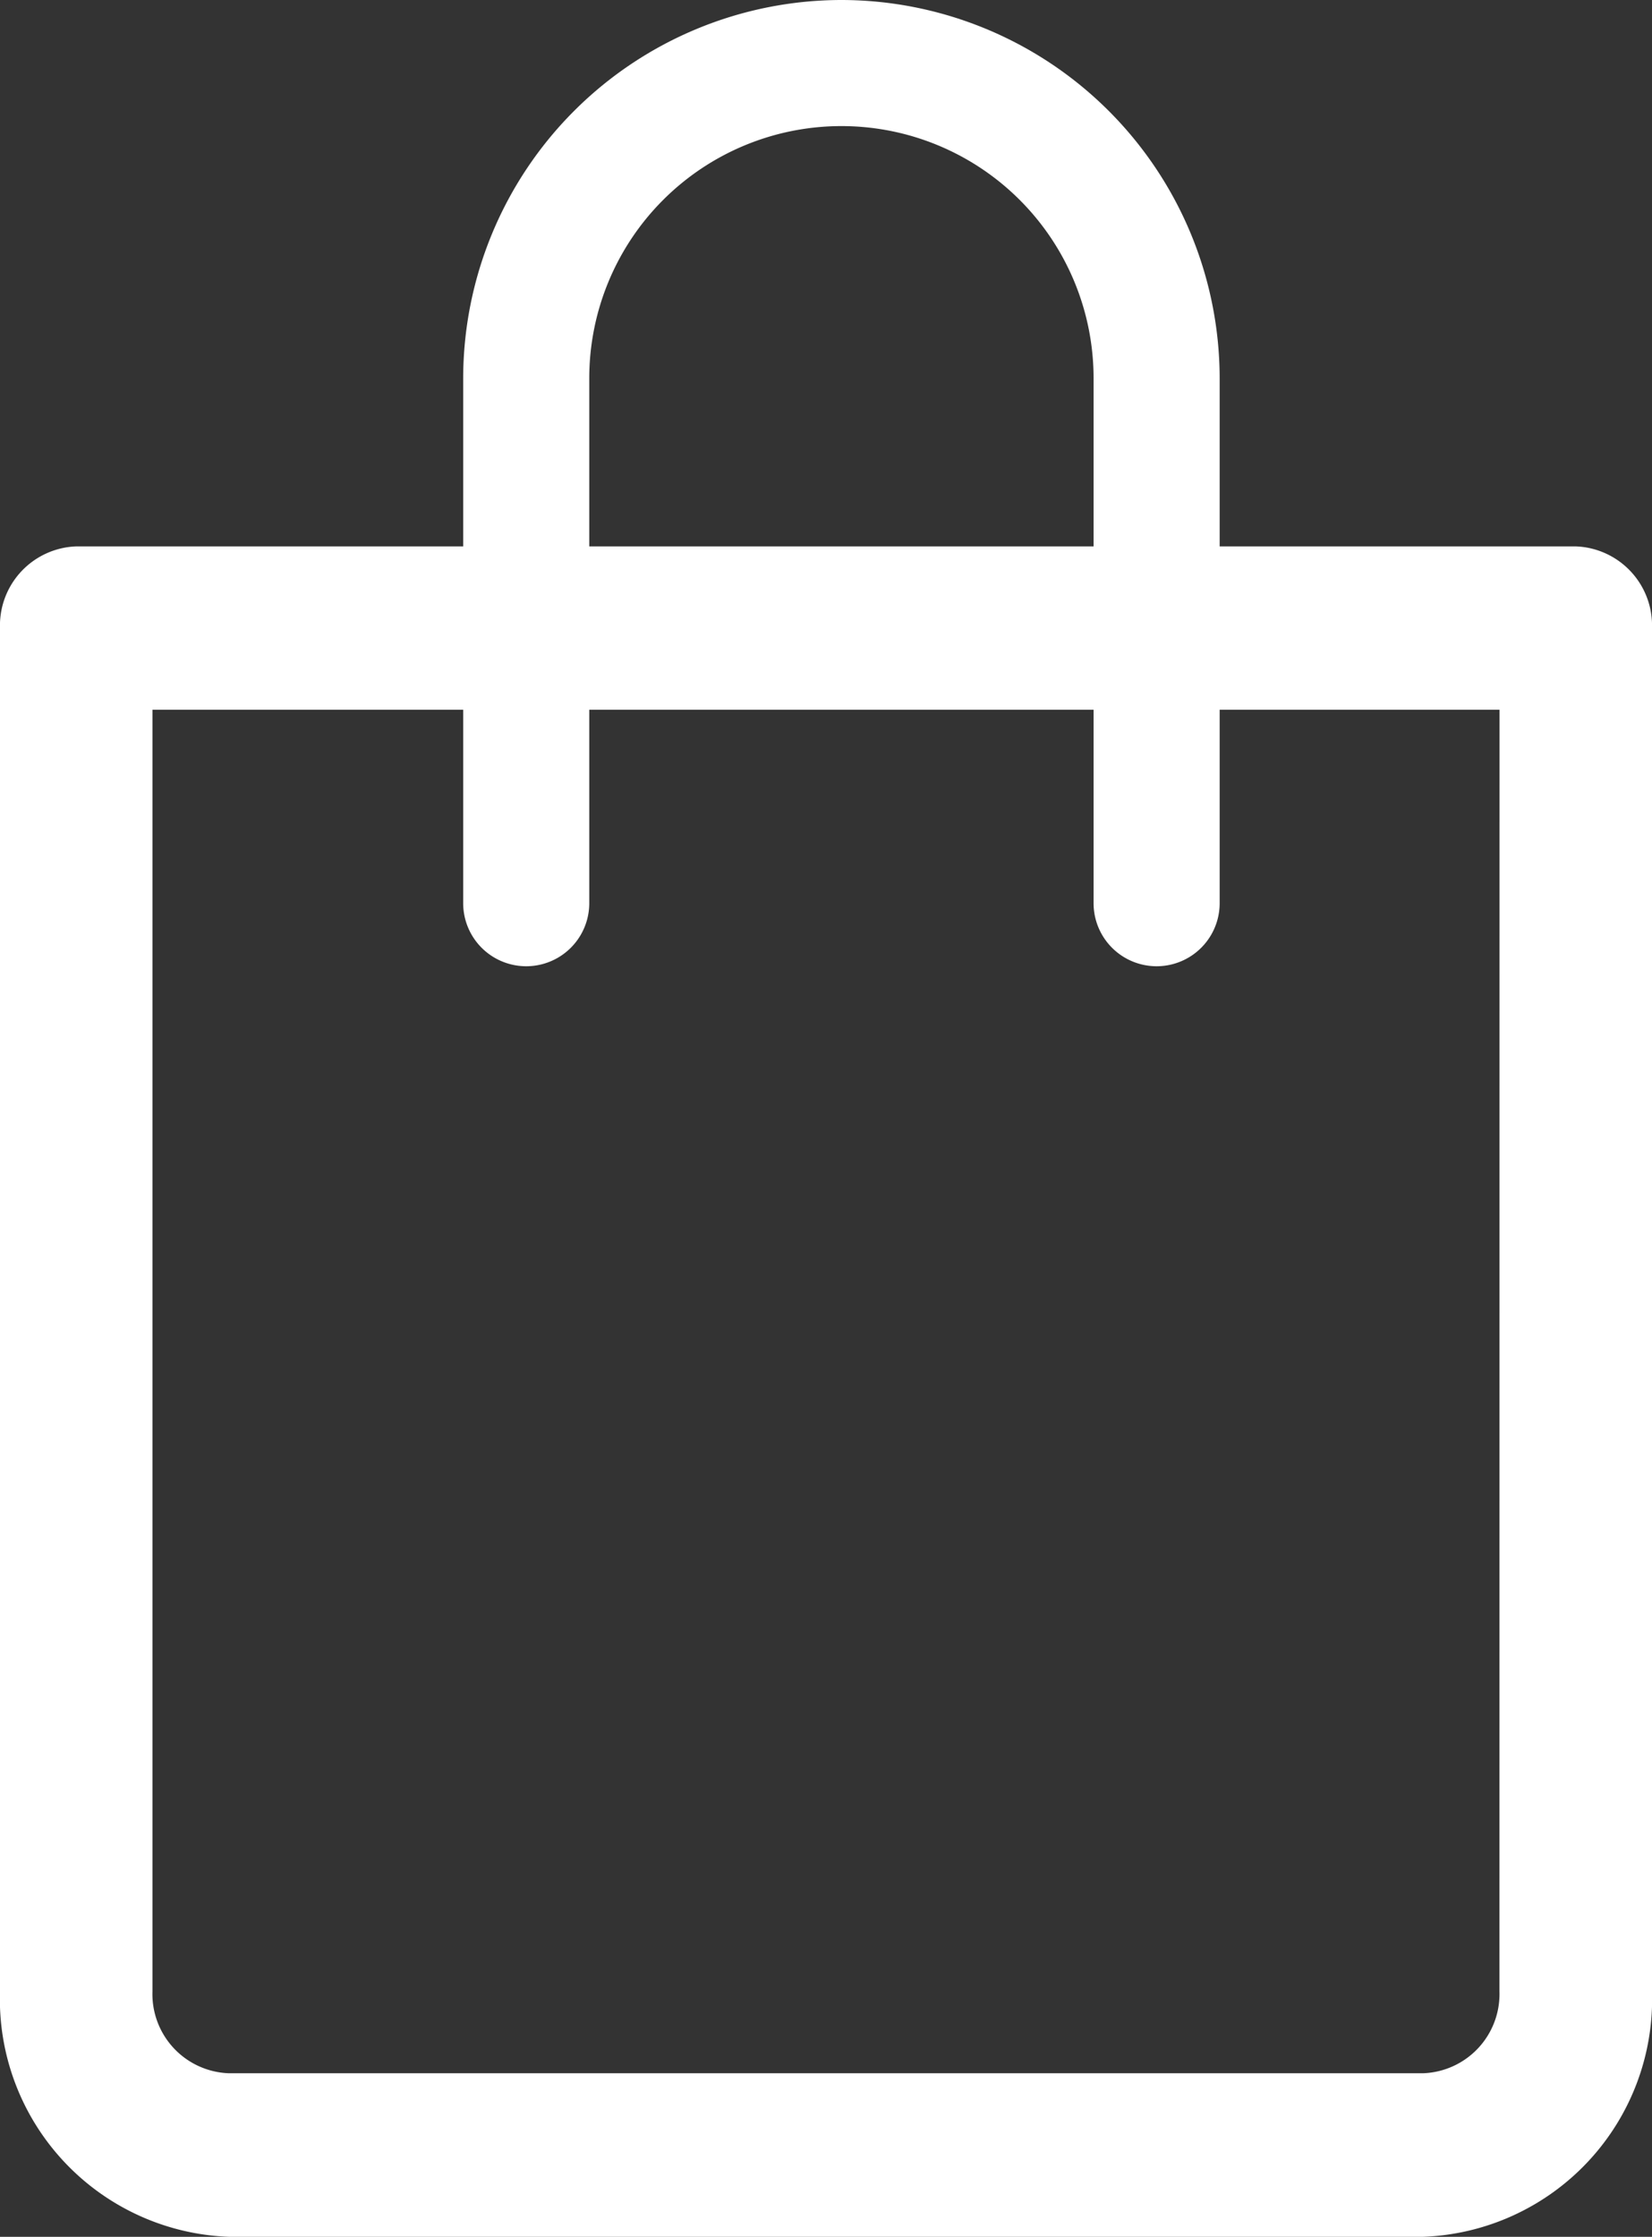
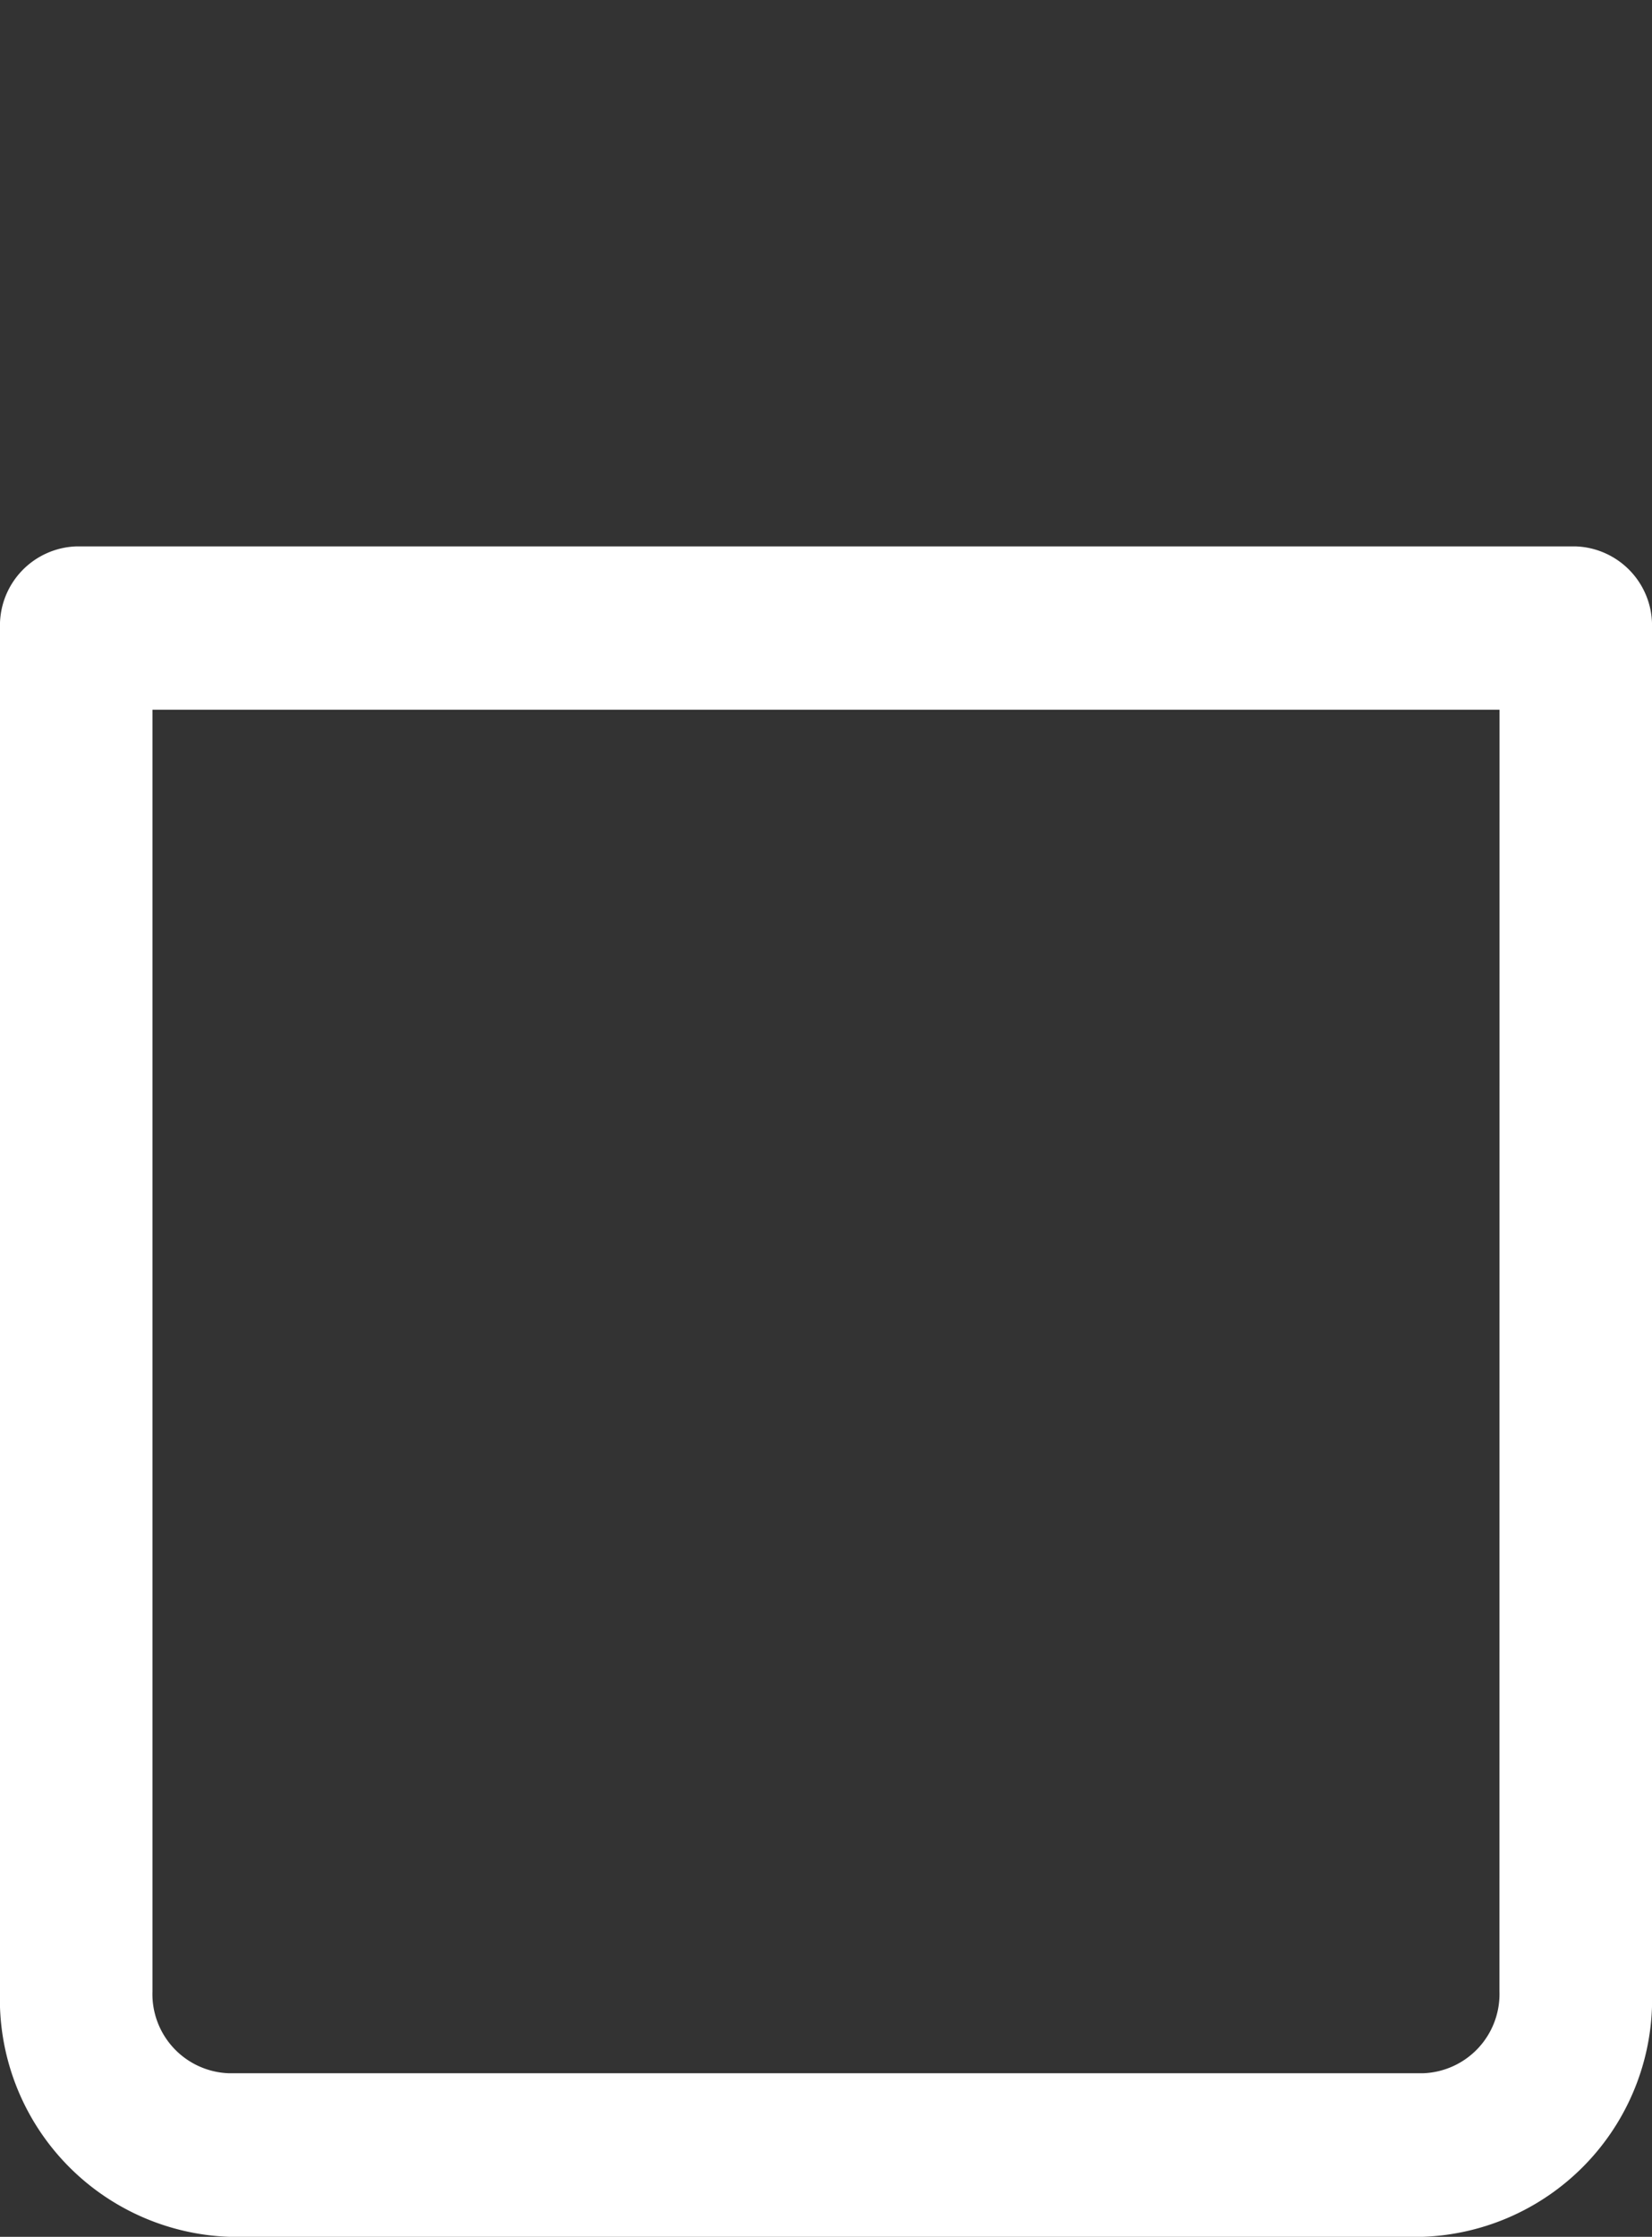
<svg xmlns="http://www.w3.org/2000/svg" width="18.475" height="25.013" viewBox="0 0 18.475 25.013">
  <rect x="0" y="0" width="18.475" height="25.013" fill="#333333" stroke="none" />
  <g id="panier" transform="translate(0 0)">
    <g id="Group_96" data-name="Group 96" transform="translate(0 6.11)">
      <path id="Path_694" data-name="Path 694" d="M84.531,151.273H67.762a.885.885,0,0,0-.853.915v15.244a2.659,2.659,0,0,0,2.558,2.744H82.826a2.659,2.659,0,0,0,2.558-2.744V152.188A.885.885,0,0,0,84.531,151.273Zm-.853,16.159a.886.886,0,0,1-.853.915H69.467a.886.886,0,0,1-.853-.915V153.1H83.679Z" transform="translate(-66.909 -151.273)" fill="#fff" />
    </g>
    <g id="Group_98" data-name="Group 98" transform="translate(5.18 0)">
-       <path id="Path_695" data-name="Path 695" d="M158.412,0a4.235,4.235,0,0,0-4.23,4.23V10.1a.7.7,0,1,0,1.41,0V4.23a2.82,2.82,0,1,1,5.64,0V10.1a.7.7,0,1,0,1.41,0V4.23A4.235,4.235,0,0,0,158.412,0Z" transform="translate(-154.182 0)" fill="#fff" />
-     </g>
+       </g>
  </g>
</svg>